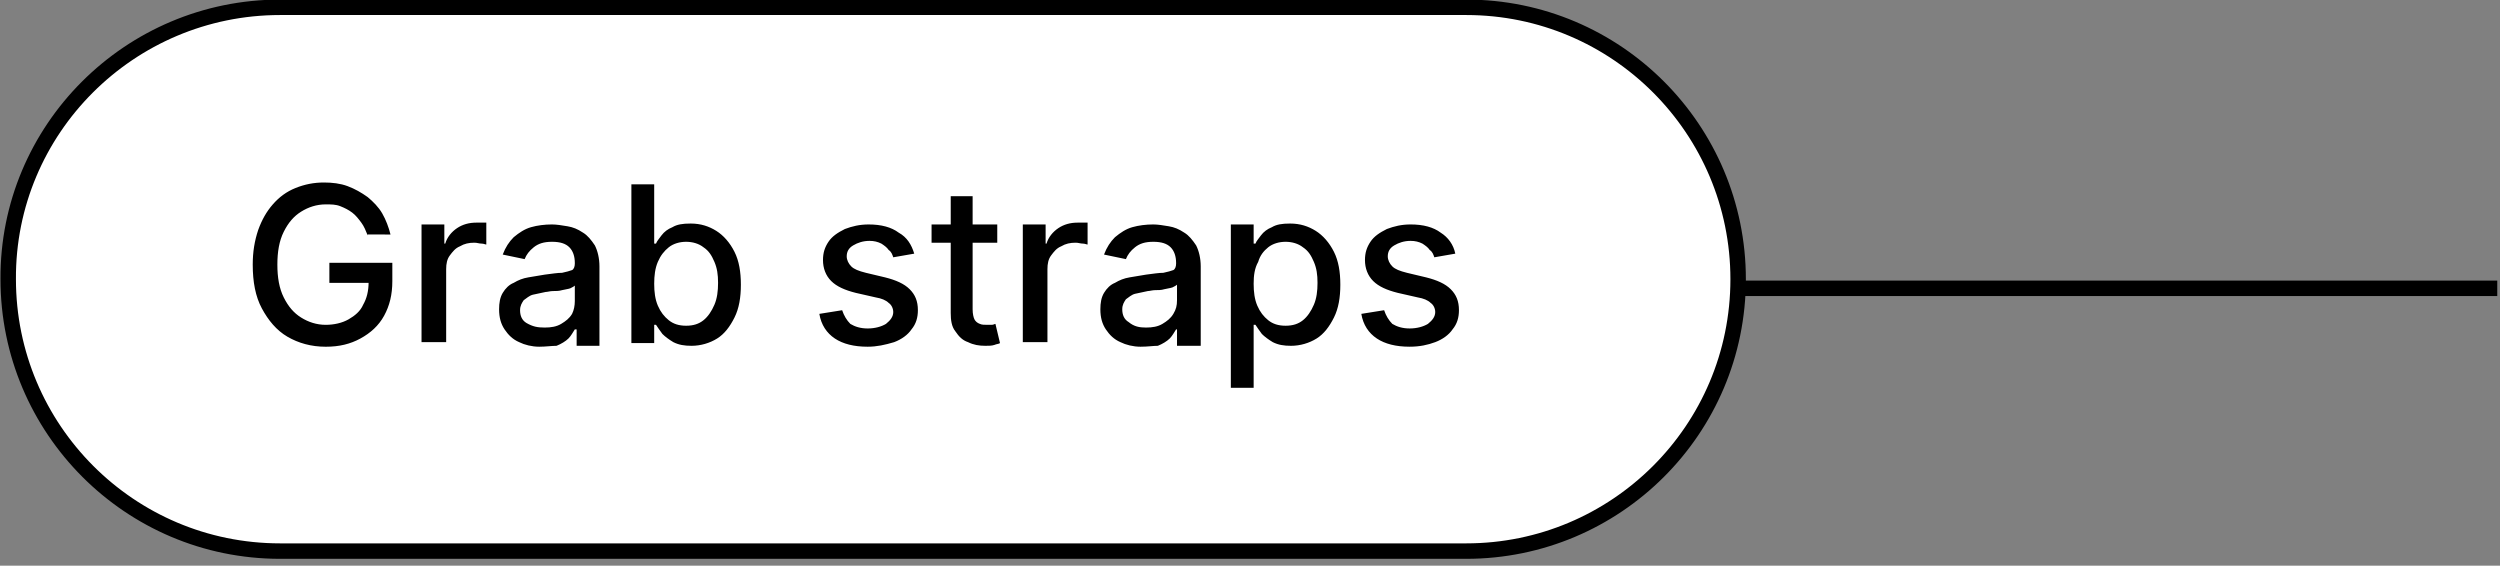
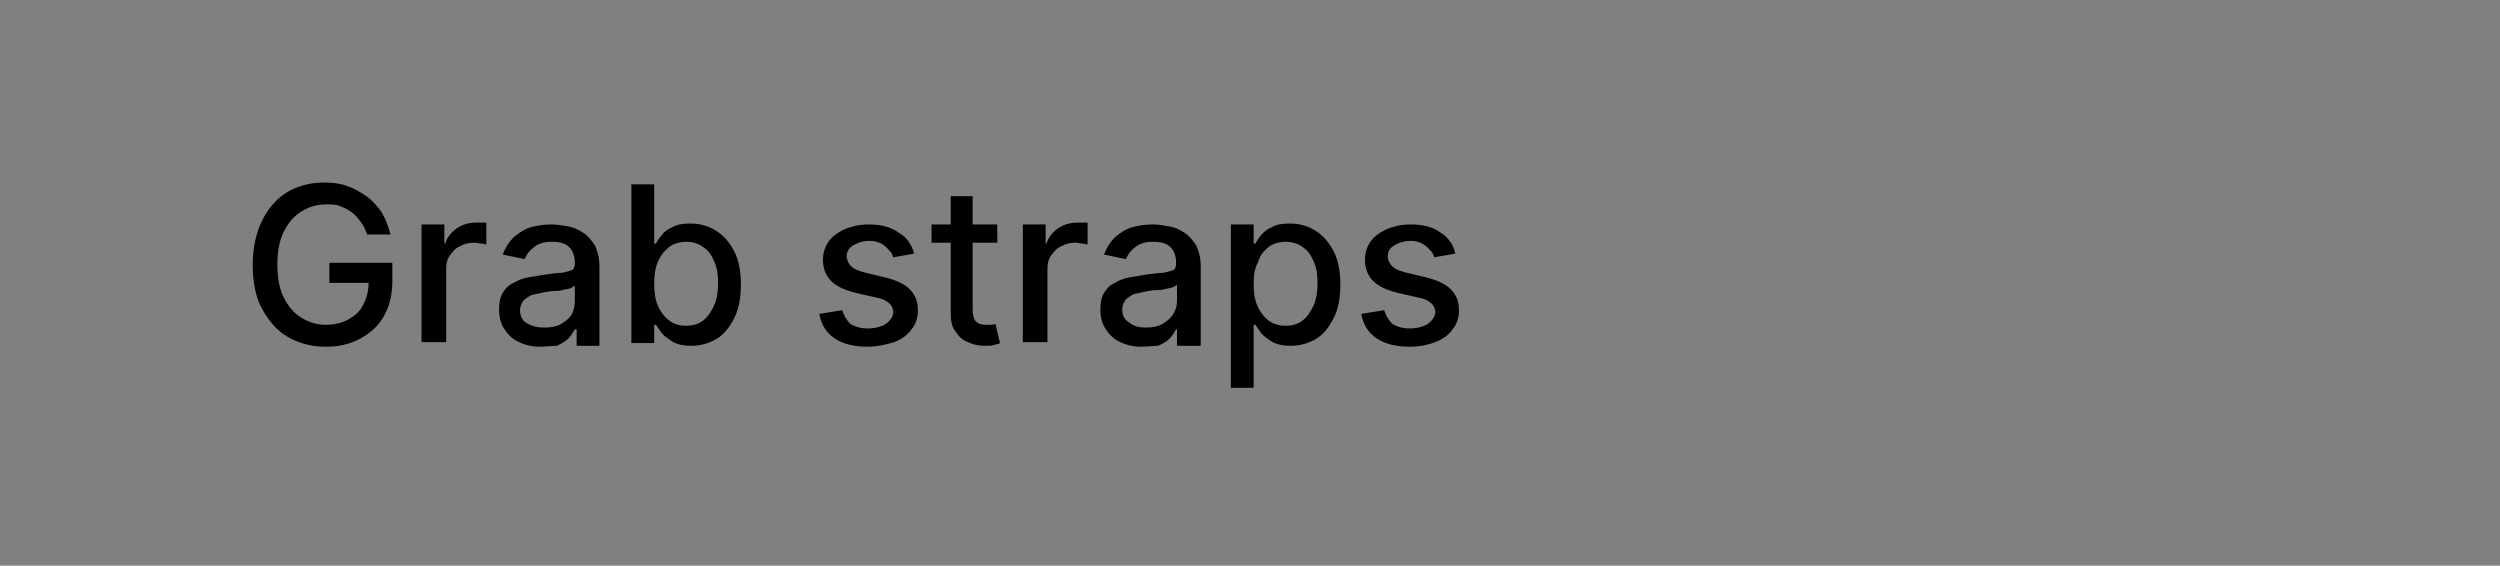
<svg xmlns="http://www.w3.org/2000/svg" xml:space="preserve" style="enable-background:new 0 0 274 62;" viewBox="0 0 274 62" y="0px" x="0px" id="Layer_1" version="1.1">
  <rect x="0" y="0" width="274" height="62" fill="#808080" stroke="none" />
  <style type="text/css">
	.st0{fill:none;stroke:#000000;stroke-width:1.694;}
	.st1{fill:#FFFFFF;stroke:#000000;stroke-width:1.694;}
</style>
-   <line y2="31.6" x2="273.7" y1="31.6" x1="180.7" class="st0" />
-   <path d="M30.7,0.8h130c16.5,0,29.8,13.4,29.8,29.8l0,0c0,16.5-13.4,29.8-29.8,29.8h-130c-16.5,0-29.8-13.4-29.8-29.8  l0,0C0.8,14.2,14.2,0.8,30.7,0.8z" class="st1" />
  <path d="M40.3,25.8c-0.2-0.5-0.4-1-0.7-1.4c-0.3-0.4-0.6-0.8-1-1.1c-0.4-0.3-0.8-0.5-1.3-0.7c-0.5-0.2-1-0.2-1.6-0.2  c-1,0-1.9,0.3-2.7,0.8c-0.8,0.5-1.4,1.2-1.9,2.2c-0.5,1-0.7,2.2-0.7,3.6c0,1.4,0.2,2.6,0.7,3.6c0.5,1,1.1,1.7,1.9,2.2  c0.8,0.5,1.7,0.8,2.7,0.8c0.9,0,1.8-0.2,2.5-0.6c0.7-0.4,1.3-0.9,1.6-1.6c0.4-0.7,0.6-1.5,0.6-2.5l0.7,0.1h-5v-2.2h6.9v2  c0,1.5-0.3,2.7-0.9,3.8c-0.6,1.1-1.5,1.9-2.6,2.5c-1.1,0.6-2.3,0.9-3.8,0.9c-1.6,0-3-0.4-4.2-1.1c-1.2-0.7-2.1-1.8-2.8-3.1  c-0.7-1.3-1-2.9-1-4.8c0-1.4,0.2-2.6,0.6-3.8c0.4-1.1,0.9-2,1.6-2.8c0.7-0.8,1.5-1.4,2.5-1.8c1-0.4,2-0.6,3.1-0.6  c0.9,0,1.8,0.1,2.6,0.4c0.8,0.3,1.5,0.7,2.2,1.2c0.6,0.5,1.2,1.1,1.6,1.8c0.4,0.7,0.7,1.5,0.9,2.3H40.3z M46.2,37.7V24.6h2.5v2.1  h0.1c0.2-0.7,0.7-1.3,1.3-1.7c0.6-0.4,1.3-0.6,2.1-0.6c0.2,0,0.3,0,0.6,0c0.2,0,0.4,0,0.5,0v2.4c-0.1,0-0.3-0.1-0.5-0.1  c-0.3,0-0.5-0.1-0.8-0.1c-0.6,0-1.1,0.1-1.6,0.4c-0.5,0.2-0.8,0.6-1.1,1c-0.3,0.4-0.4,0.9-0.4,1.5v8H46.2z M59.1,38  c-0.8,0-1.6-0.2-2.2-0.5c-0.7-0.3-1.2-0.8-1.6-1.4c-0.4-0.6-0.6-1.3-0.6-2.2c0-0.7,0.1-1.3,0.4-1.8c0.3-0.5,0.7-0.9,1.2-1.1  c0.5-0.3,1-0.5,1.6-0.6c0.6-0.1,1.2-0.2,1.8-0.3c0.8-0.1,1.4-0.2,1.9-0.2c0.5-0.1,0.8-0.2,1.1-0.3c0.2-0.1,0.3-0.4,0.3-0.7v-0.1  c0-0.7-0.2-1.3-0.6-1.7c-0.4-0.4-1-0.6-1.9-0.6c-0.9,0-1.5,0.2-2,0.6c-0.5,0.4-0.8,0.8-1,1.3l-2.4-0.5c0.3-0.8,0.7-1.4,1.2-1.9  c0.6-0.5,1.2-0.9,1.9-1.1c0.7-0.2,1.5-0.3,2.3-0.3c0.5,0,1.1,0.1,1.7,0.2c0.6,0.1,1.1,0.3,1.7,0.7c0.5,0.3,0.9,0.8,1.3,1.4  c0.3,0.6,0.5,1.4,0.5,2.3v8.7h-2.5v-1.8H63c-0.2,0.3-0.4,0.7-0.7,1c-0.3,0.3-0.8,0.6-1.3,0.8C60.5,37.9,59.8,38,59.1,38z M59.7,35.9  c0.7,0,1.3-0.1,1.8-0.4c0.5-0.3,0.9-0.6,1.2-1.1C62.9,34,63,33.5,63,33v-1.7c-0.1,0.1-0.3,0.2-0.5,0.3c-0.3,0.1-0.5,0.1-0.9,0.2  c-0.3,0.1-0.7,0.1-1,0.1c-0.3,0-0.6,0.1-0.8,0.1c-0.5,0.1-0.9,0.2-1.4,0.3c-0.4,0.1-0.7,0.4-1,0.6c-0.2,0.3-0.4,0.6-0.4,1.1  c0,0.6,0.2,1.1,0.7,1.4C58.4,35.8,58.9,35.9,59.7,35.9z M69.2,37.7V20.2h2.5v6.5h0.2c0.1-0.3,0.4-0.6,0.6-0.9  c0.3-0.4,0.7-0.7,1.2-0.9c0.5-0.3,1.1-0.4,2-0.4c1.1,0,2,0.3,2.8,0.8c0.8,0.5,1.5,1.3,2,2.3c0.5,1,0.7,2.2,0.7,3.6  c0,1.4-0.2,2.6-0.7,3.6c-0.5,1-1.1,1.8-1.9,2.3c-0.8,0.5-1.8,0.8-2.8,0.8c-0.8,0-1.4-0.1-2-0.4c-0.5-0.3-0.9-0.6-1.2-0.9  c-0.3-0.4-0.5-0.7-0.7-1h-0.2v2H69.2z M71.7,31.1c0,0.9,0.1,1.7,0.4,2.4c0.3,0.7,0.7,1.2,1.2,1.6c0.5,0.4,1.1,0.6,1.9,0.6  c0.8,0,1.4-0.2,1.9-0.6c0.5-0.4,0.9-1,1.2-1.7c0.3-0.7,0.4-1.5,0.4-2.4c0-0.9-0.1-1.6-0.4-2.3c-0.3-0.7-0.6-1.2-1.2-1.6  c-0.5-0.4-1.2-0.6-1.9-0.6c-0.7,0-1.4,0.2-1.9,0.6c-0.5,0.4-0.9,0.9-1.2,1.6C71.8,29.4,71.7,30.2,71.7,31.1z M100.2,27.8l-2.3,0.4  c-0.1-0.3-0.2-0.6-0.5-0.8c-0.2-0.3-0.5-0.5-0.8-0.7c-0.4-0.2-0.8-0.3-1.3-0.3c-0.7,0-1.3,0.2-1.8,0.5c-0.5,0.3-0.7,0.7-0.7,1.2  c0,0.4,0.2,0.8,0.5,1.1c0.3,0.3,0.8,0.5,1.6,0.7l2.1,0.5c1.2,0.3,2.1,0.7,2.7,1.3c0.6,0.6,0.9,1.3,0.9,2.3c0,0.8-0.2,1.5-0.7,2.1  c-0.4,0.6-1.1,1.1-1.9,1.4C97,37.8,96.1,38,95.1,38c-1.5,0-2.7-0.3-3.6-0.9c-0.9-0.6-1.5-1.5-1.7-2.7l2.5-0.4  c0.2,0.6,0.5,1.1,0.9,1.5c0.5,0.3,1.1,0.5,1.9,0.5c0.8,0,1.5-0.2,2-0.5c0.5-0.4,0.8-0.8,0.8-1.3c0-0.4-0.2-0.8-0.5-1  c-0.3-0.3-0.8-0.5-1.4-0.6l-2.2-0.5c-1.2-0.3-2.1-0.7-2.7-1.3c-0.6-0.6-0.9-1.4-0.9-2.3c0-0.8,0.2-1.4,0.6-2c0.4-0.6,1-1,1.8-1.4  c0.8-0.3,1.6-0.5,2.6-0.5c1.4,0,2.5,0.3,3.3,0.9C99.4,26,99.9,26.8,100.2,27.8z M109.3,24.6v2h-7.2v-2H109.3z M104.1,21.5h2.5v12.4  c0,0.5,0.1,0.9,0.2,1.1c0.1,0.2,0.3,0.4,0.6,0.5c0.2,0.1,0.5,0.1,0.8,0.1c0.2,0,0.4,0,0.5,0c0.2,0,0.3-0.1,0.4-0.1l0.5,2.1  c-0.1,0.1-0.4,0.1-0.6,0.2c-0.3,0.1-0.6,0.1-1,0.1c-0.7,0-1.3-0.1-1.9-0.4c-0.6-0.2-1-0.6-1.4-1.2c-0.4-0.5-0.5-1.2-0.5-2V21.5z   M112.1,37.7V24.6h2.5v2.1h0.1c0.2-0.7,0.7-1.3,1.3-1.7c0.6-0.4,1.3-0.6,2.1-0.6c0.2,0,0.3,0,0.6,0c0.2,0,0.4,0,0.5,0v2.4  c-0.1,0-0.3-0.1-0.5-0.1c-0.3,0-0.5-0.1-0.8-0.1c-0.6,0-1.1,0.1-1.6,0.4c-0.5,0.2-0.8,0.6-1.1,1c-0.3,0.4-0.4,0.9-0.4,1.5v8H112.1z   M125,38c-0.8,0-1.6-0.2-2.2-0.5c-0.7-0.3-1.2-0.8-1.6-1.4c-0.4-0.6-0.6-1.3-0.6-2.2c0-0.7,0.1-1.3,0.4-1.8c0.3-0.5,0.7-0.9,1.2-1.1  c0.5-0.3,1-0.5,1.6-0.6c0.6-0.1,1.2-0.2,1.8-0.3c0.8-0.1,1.4-0.2,1.9-0.2c0.5-0.1,0.8-0.2,1.1-0.3c0.2-0.1,0.3-0.4,0.3-0.7v-0.1  c0-0.7-0.2-1.3-0.6-1.7c-0.4-0.4-1-0.6-1.9-0.6c-0.9,0-1.5,0.2-2,0.6c-0.5,0.4-0.8,0.8-1,1.3l-2.4-0.5c0.3-0.8,0.7-1.4,1.2-1.9  c0.6-0.5,1.2-0.9,1.9-1.1c0.7-0.2,1.5-0.3,2.3-0.3c0.5,0,1.1,0.1,1.7,0.2c0.6,0.1,1.1,0.3,1.7,0.7c0.5,0.3,0.9,0.8,1.3,1.4  c0.3,0.6,0.5,1.4,0.5,2.3v8.7H129v-1.8h-0.1c-0.2,0.3-0.4,0.7-0.7,1c-0.3,0.3-0.8,0.6-1.3,0.8C126.4,37.9,125.8,38,125,38z   M125.6,35.9c0.7,0,1.3-0.1,1.8-0.4c0.5-0.3,0.9-0.6,1.2-1.1c0.3-0.5,0.4-0.9,0.4-1.5v-1.7c-0.1,0.1-0.3,0.2-0.5,0.3  c-0.3,0.1-0.5,0.1-0.9,0.2c-0.3,0.1-0.7,0.1-1,0.1c-0.3,0-0.6,0.1-0.8,0.1c-0.5,0.1-0.9,0.2-1.4,0.3c-0.4,0.1-0.7,0.4-1,0.6  c-0.2,0.3-0.4,0.6-0.4,1.1c0,0.6,0.2,1.1,0.7,1.4C124.3,35.8,124.9,35.9,125.6,35.9z M134.9,42.6v-18h2.5v2.1h0.2  c0.1-0.3,0.4-0.6,0.6-0.9c0.3-0.4,0.7-0.7,1.2-0.9c0.5-0.3,1.1-0.4,2-0.4c1.1,0,2,0.3,2.8,0.8c0.8,0.5,1.5,1.3,2,2.3  c0.5,1,0.7,2.2,0.7,3.6c0,1.4-0.2,2.6-0.7,3.6c-0.5,1-1.1,1.8-1.9,2.3c-0.8,0.5-1.8,0.8-2.8,0.8c-0.8,0-1.4-0.1-2-0.4  c-0.5-0.3-0.9-0.6-1.2-0.9c-0.3-0.4-0.5-0.7-0.7-1h-0.2v6.9H134.9z M137.4,31.1c0,0.9,0.1,1.7,0.4,2.4c0.3,0.7,0.7,1.2,1.2,1.6  c0.5,0.4,1.1,0.6,1.9,0.6c0.8,0,1.4-0.2,1.9-0.6c0.5-0.4,0.9-1,1.2-1.7c0.3-0.7,0.4-1.5,0.4-2.4c0-0.9-0.1-1.6-0.4-2.3  c-0.3-0.7-0.6-1.2-1.2-1.6c-0.5-0.4-1.2-0.6-1.9-0.6c-0.7,0-1.4,0.2-1.9,0.6c-0.5,0.4-0.9,0.9-1.1,1.6  C137.5,29.4,137.4,30.2,137.4,31.1z M159.5,27.8l-2.3,0.4c-0.1-0.3-0.2-0.6-0.5-0.8c-0.2-0.3-0.5-0.5-0.8-0.7  c-0.4-0.2-0.8-0.3-1.3-0.3c-0.7,0-1.3,0.2-1.8,0.5c-0.5,0.3-0.7,0.7-0.7,1.2c0,0.4,0.2,0.8,0.5,1.1c0.3,0.3,0.8,0.5,1.6,0.7l2.1,0.5  c1.2,0.3,2.1,0.7,2.7,1.3c0.6,0.6,0.9,1.3,0.9,2.3c0,0.8-0.2,1.5-0.7,2.1c-0.4,0.6-1.1,1.1-1.9,1.4c-0.8,0.3-1.7,0.5-2.8,0.5  c-1.5,0-2.7-0.3-3.6-0.9c-0.9-0.6-1.5-1.5-1.7-2.7l2.5-0.4c0.2,0.6,0.5,1.1,0.9,1.5c0.5,0.3,1.1,0.5,1.9,0.5c0.8,0,1.5-0.2,2-0.5  c0.5-0.4,0.8-0.8,0.8-1.3c0-0.4-0.2-0.8-0.5-1c-0.3-0.3-0.8-0.5-1.4-0.6l-2.2-0.5c-1.2-0.3-2.1-0.7-2.7-1.3  c-0.6-0.6-0.9-1.4-0.9-2.3c0-0.8,0.2-1.4,0.6-2c0.4-0.6,1-1,1.8-1.4c0.8-0.3,1.6-0.5,2.6-0.5c1.4,0,2.5,0.3,3.3,0.9  C158.7,26,159.3,26.8,159.5,27.8z" />
</svg>